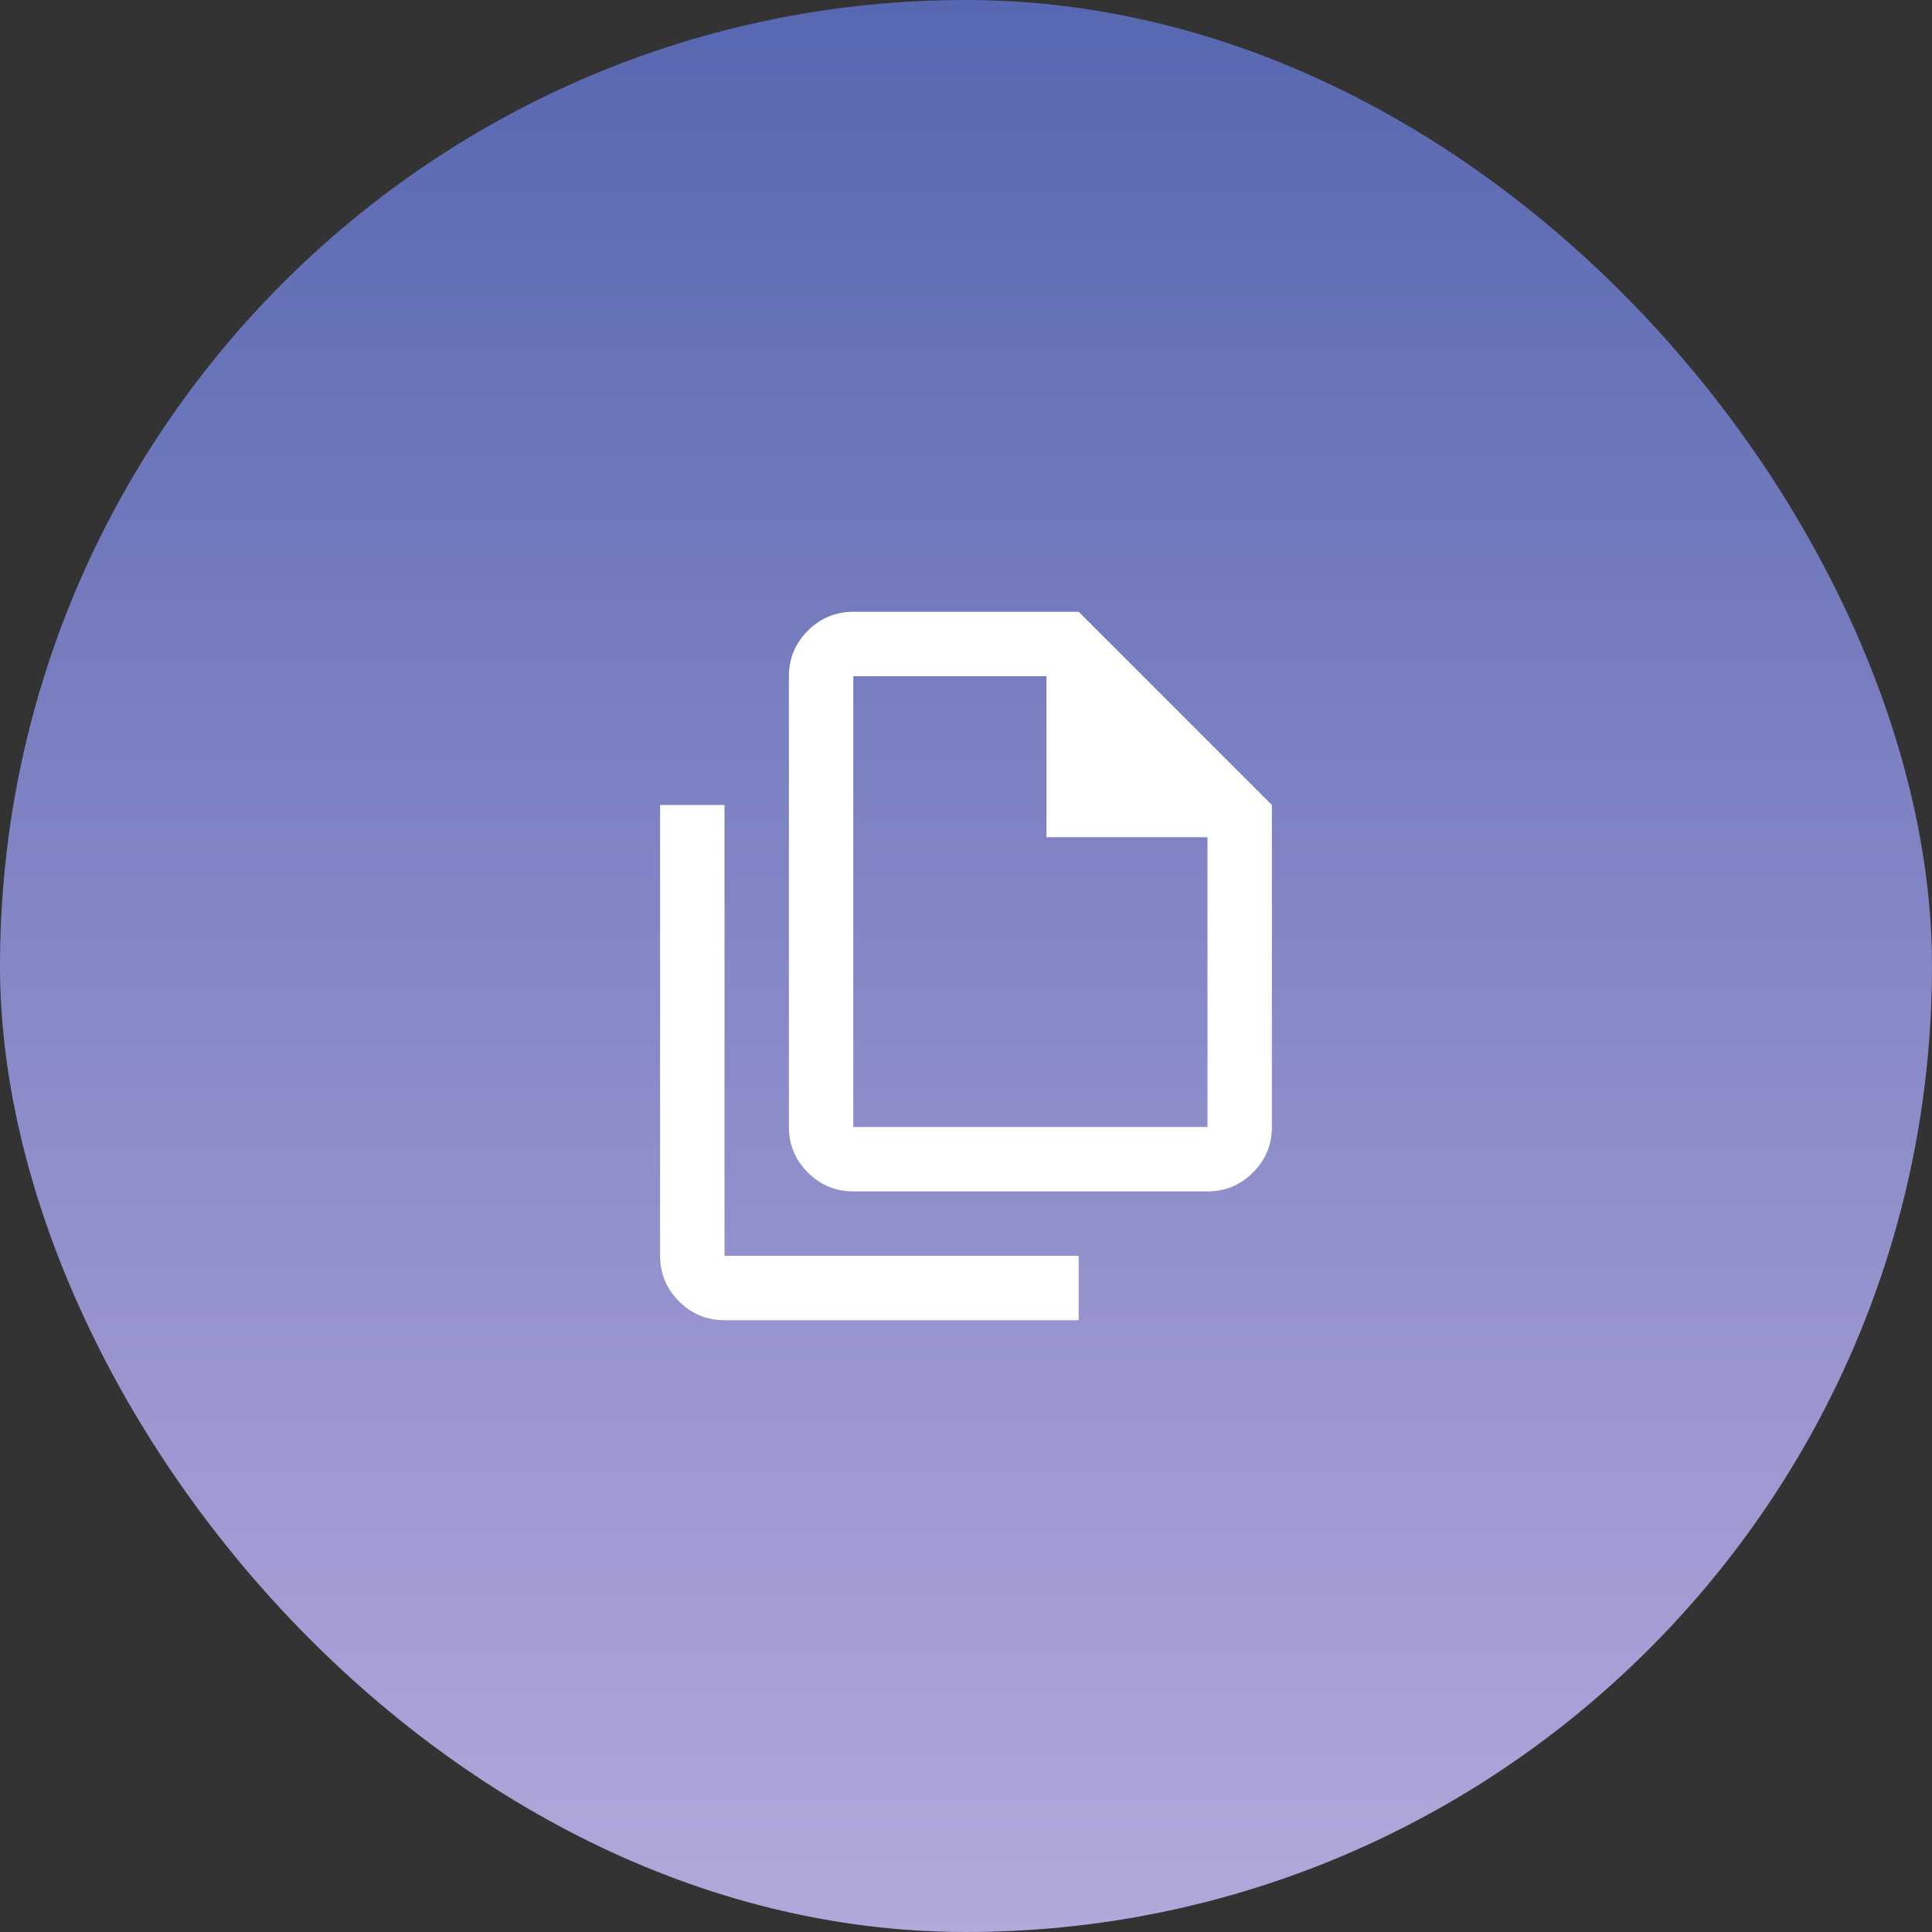
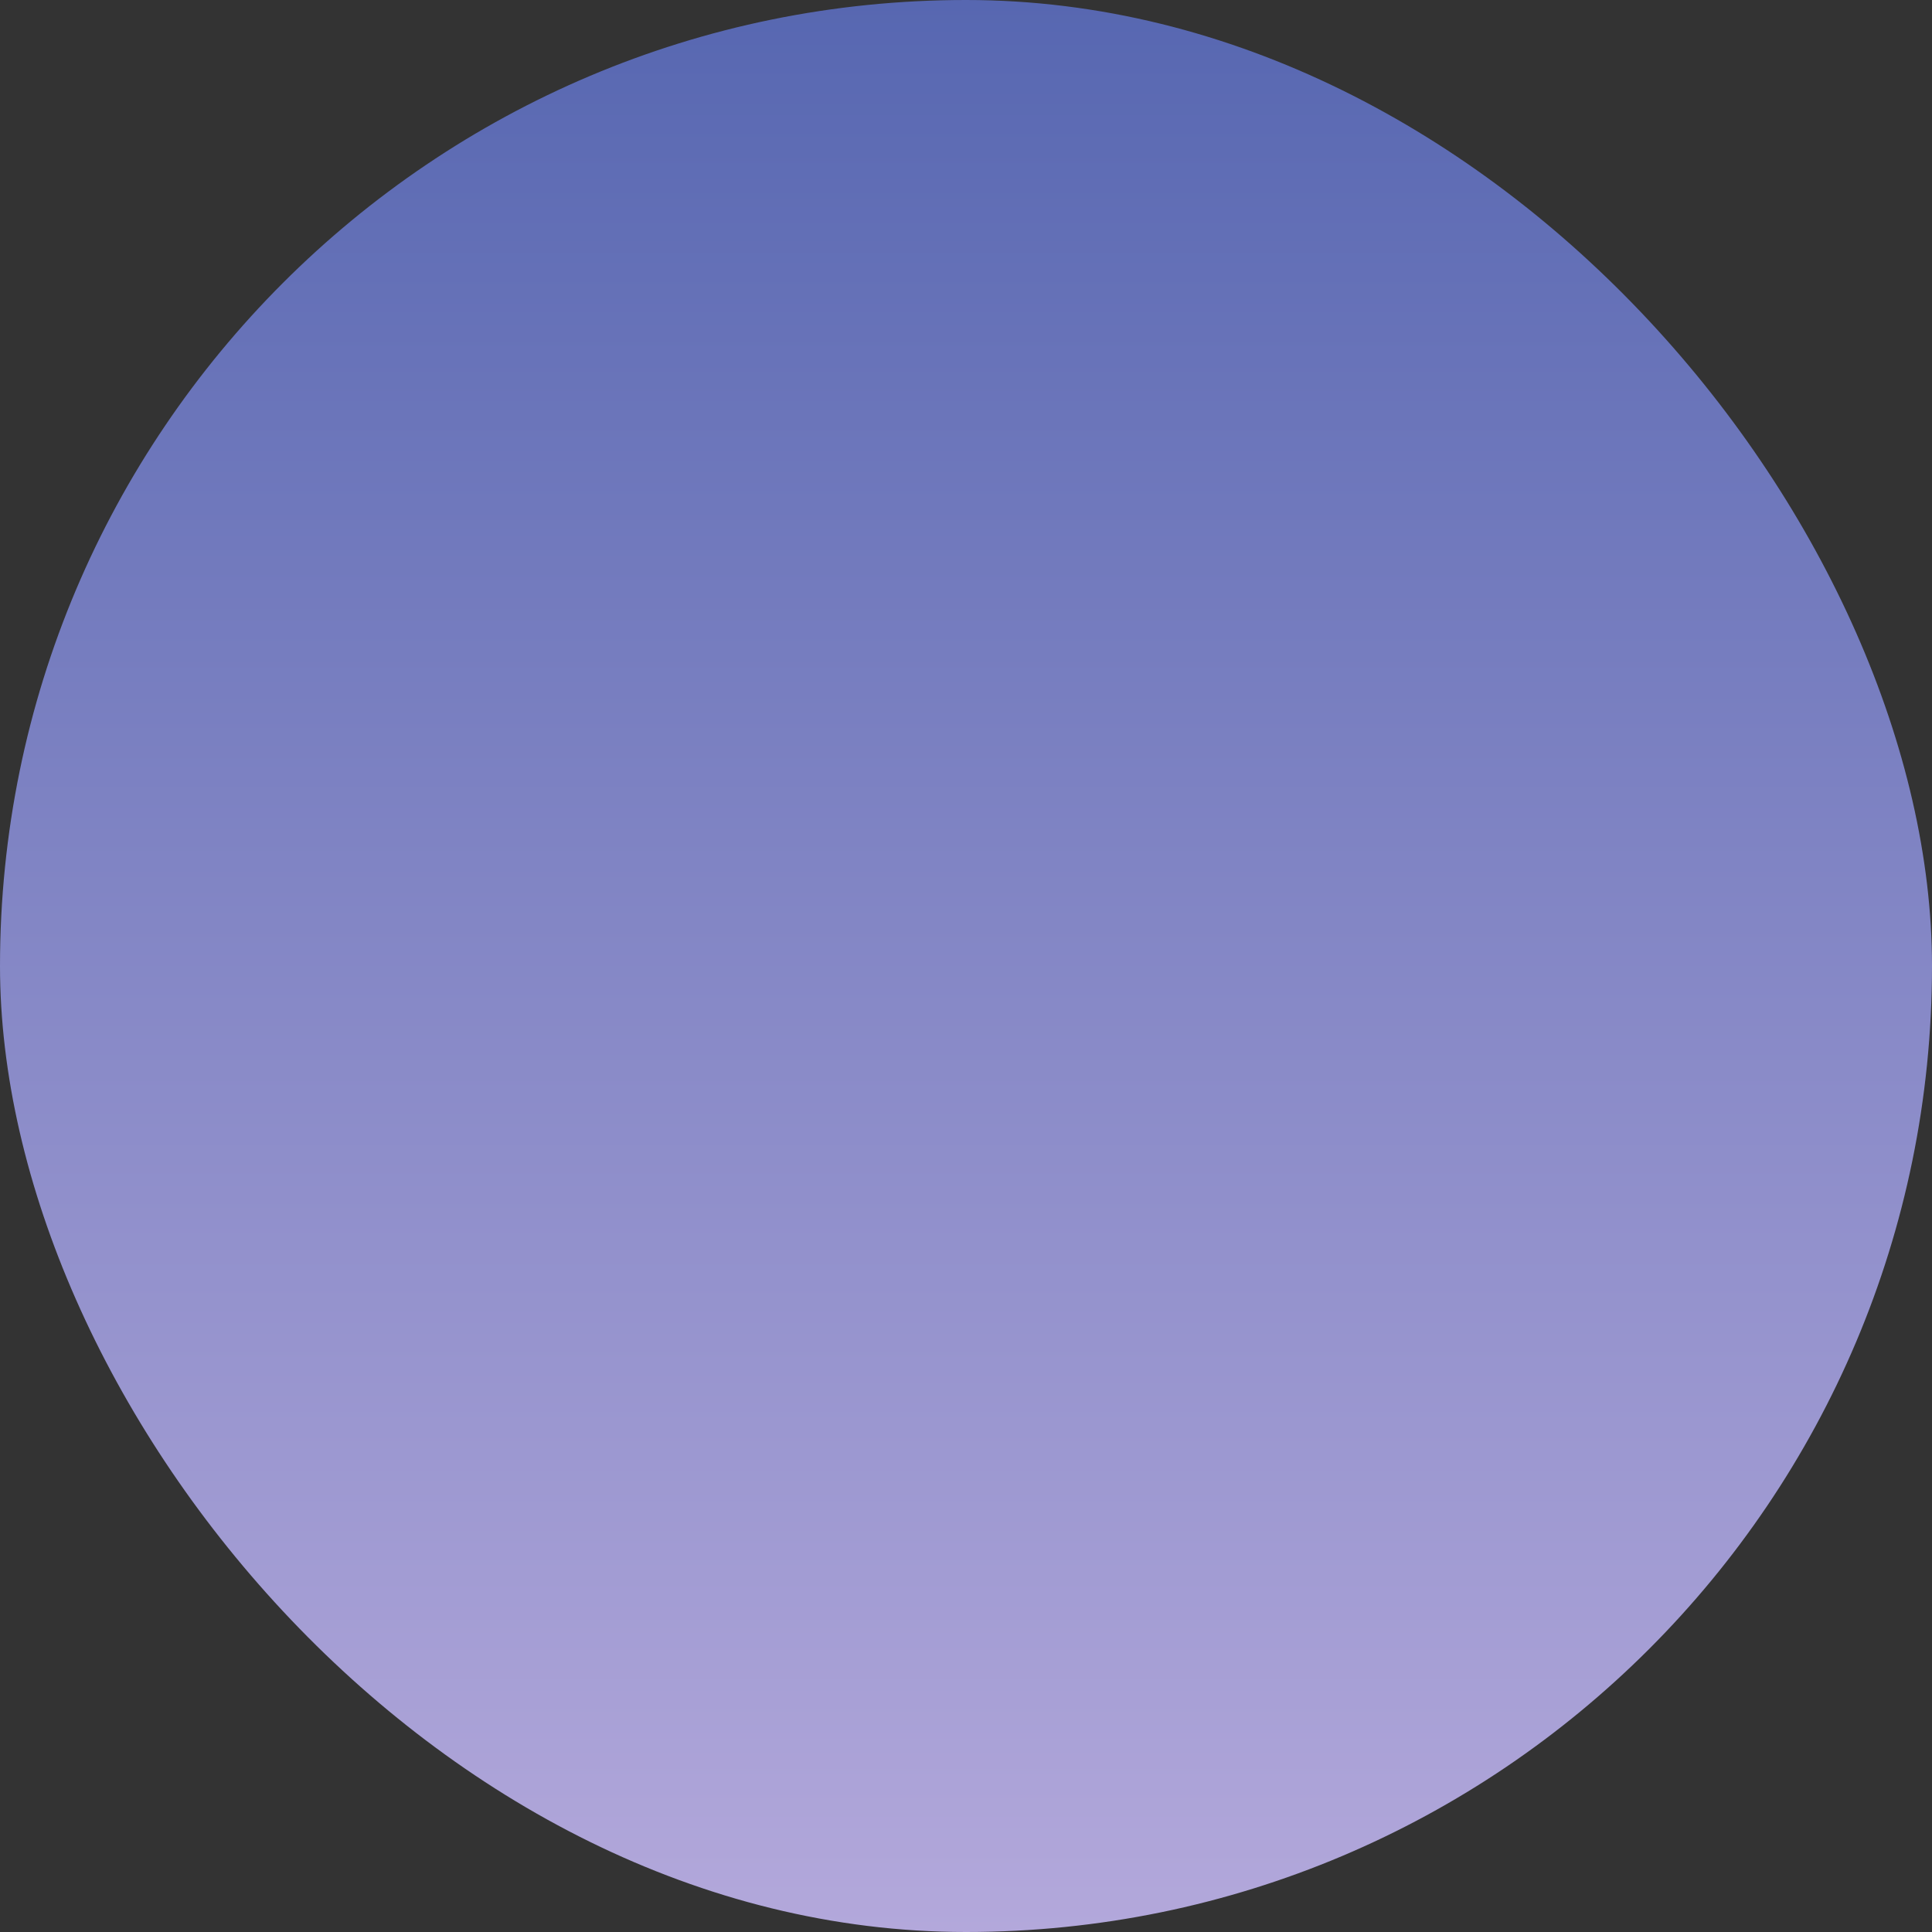
<svg xmlns="http://www.w3.org/2000/svg" width="80" height="80" viewBox="0 0 80 80" fill="none">
  <rect x="0" y="0" width="80" height="80" fill="#333333" stroke="none" />
  <rect width="80" height="80" rx="40" fill="url(#paint0_linear_252_154)" />
-   <path d="M50 49.333H35.333C34.6 49.333 33.972 49.072 33.45 48.551C32.929 48.029 32.667 47.401 32.666 46.667V28C32.666 27.267 32.928 26.639 33.45 26.117C33.973 25.596 34.601 25.334 35.333 25.333H44.666L52.666 33.333V46.667C52.666 47.4 52.406 48.028 51.884 48.551C51.362 49.073 50.734 49.334 50 49.333ZM43.333 34.667V28H35.333V46.667H50V34.667H43.333ZM30 54.667C29.266 54.667 28.639 54.406 28.117 53.884C27.595 53.362 27.334 52.734 27.333 52V33.333H30V52H44.666V54.667H30Z" fill="white" />
  <defs>
    <linearGradient id="paint0_linear_252_154" x1="40" y1="0" x2="40" y2="80" gradientUnits="userSpaceOnUse">
      <stop stop-color="#5767B1" />
      <stop offset="1" stop-color="#B3A8DB" />
    </linearGradient>
  </defs>
</svg>